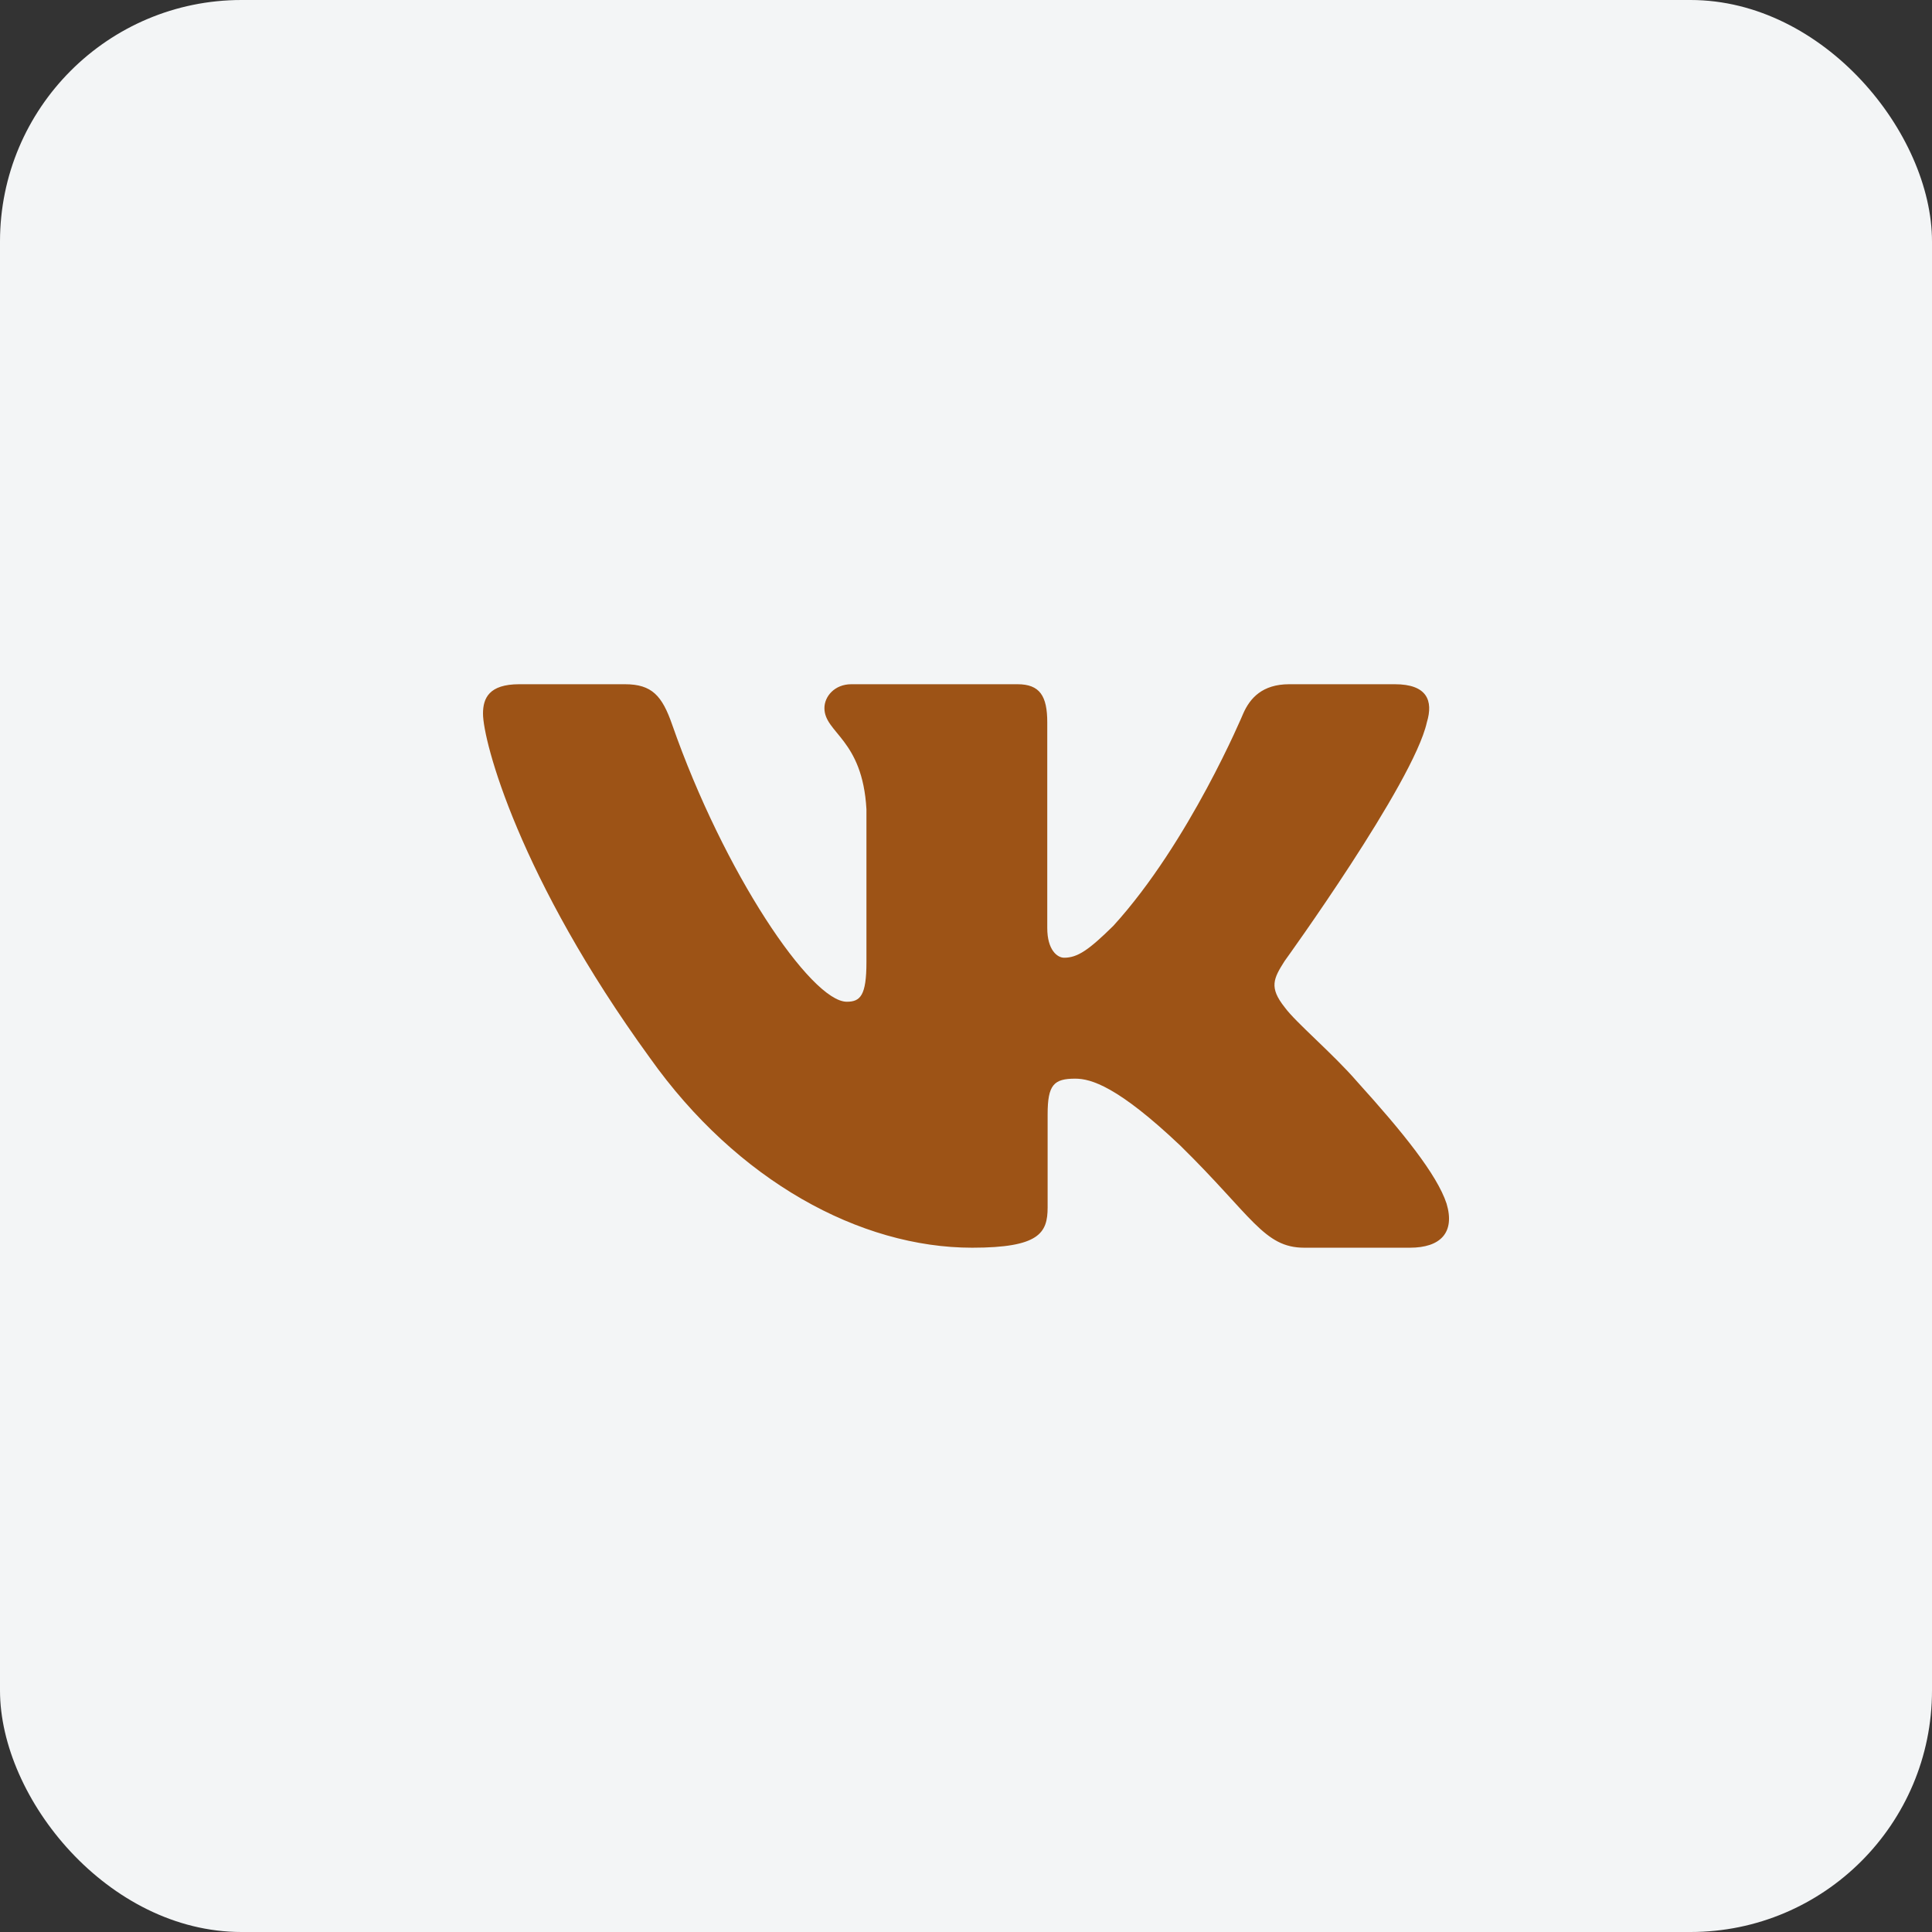
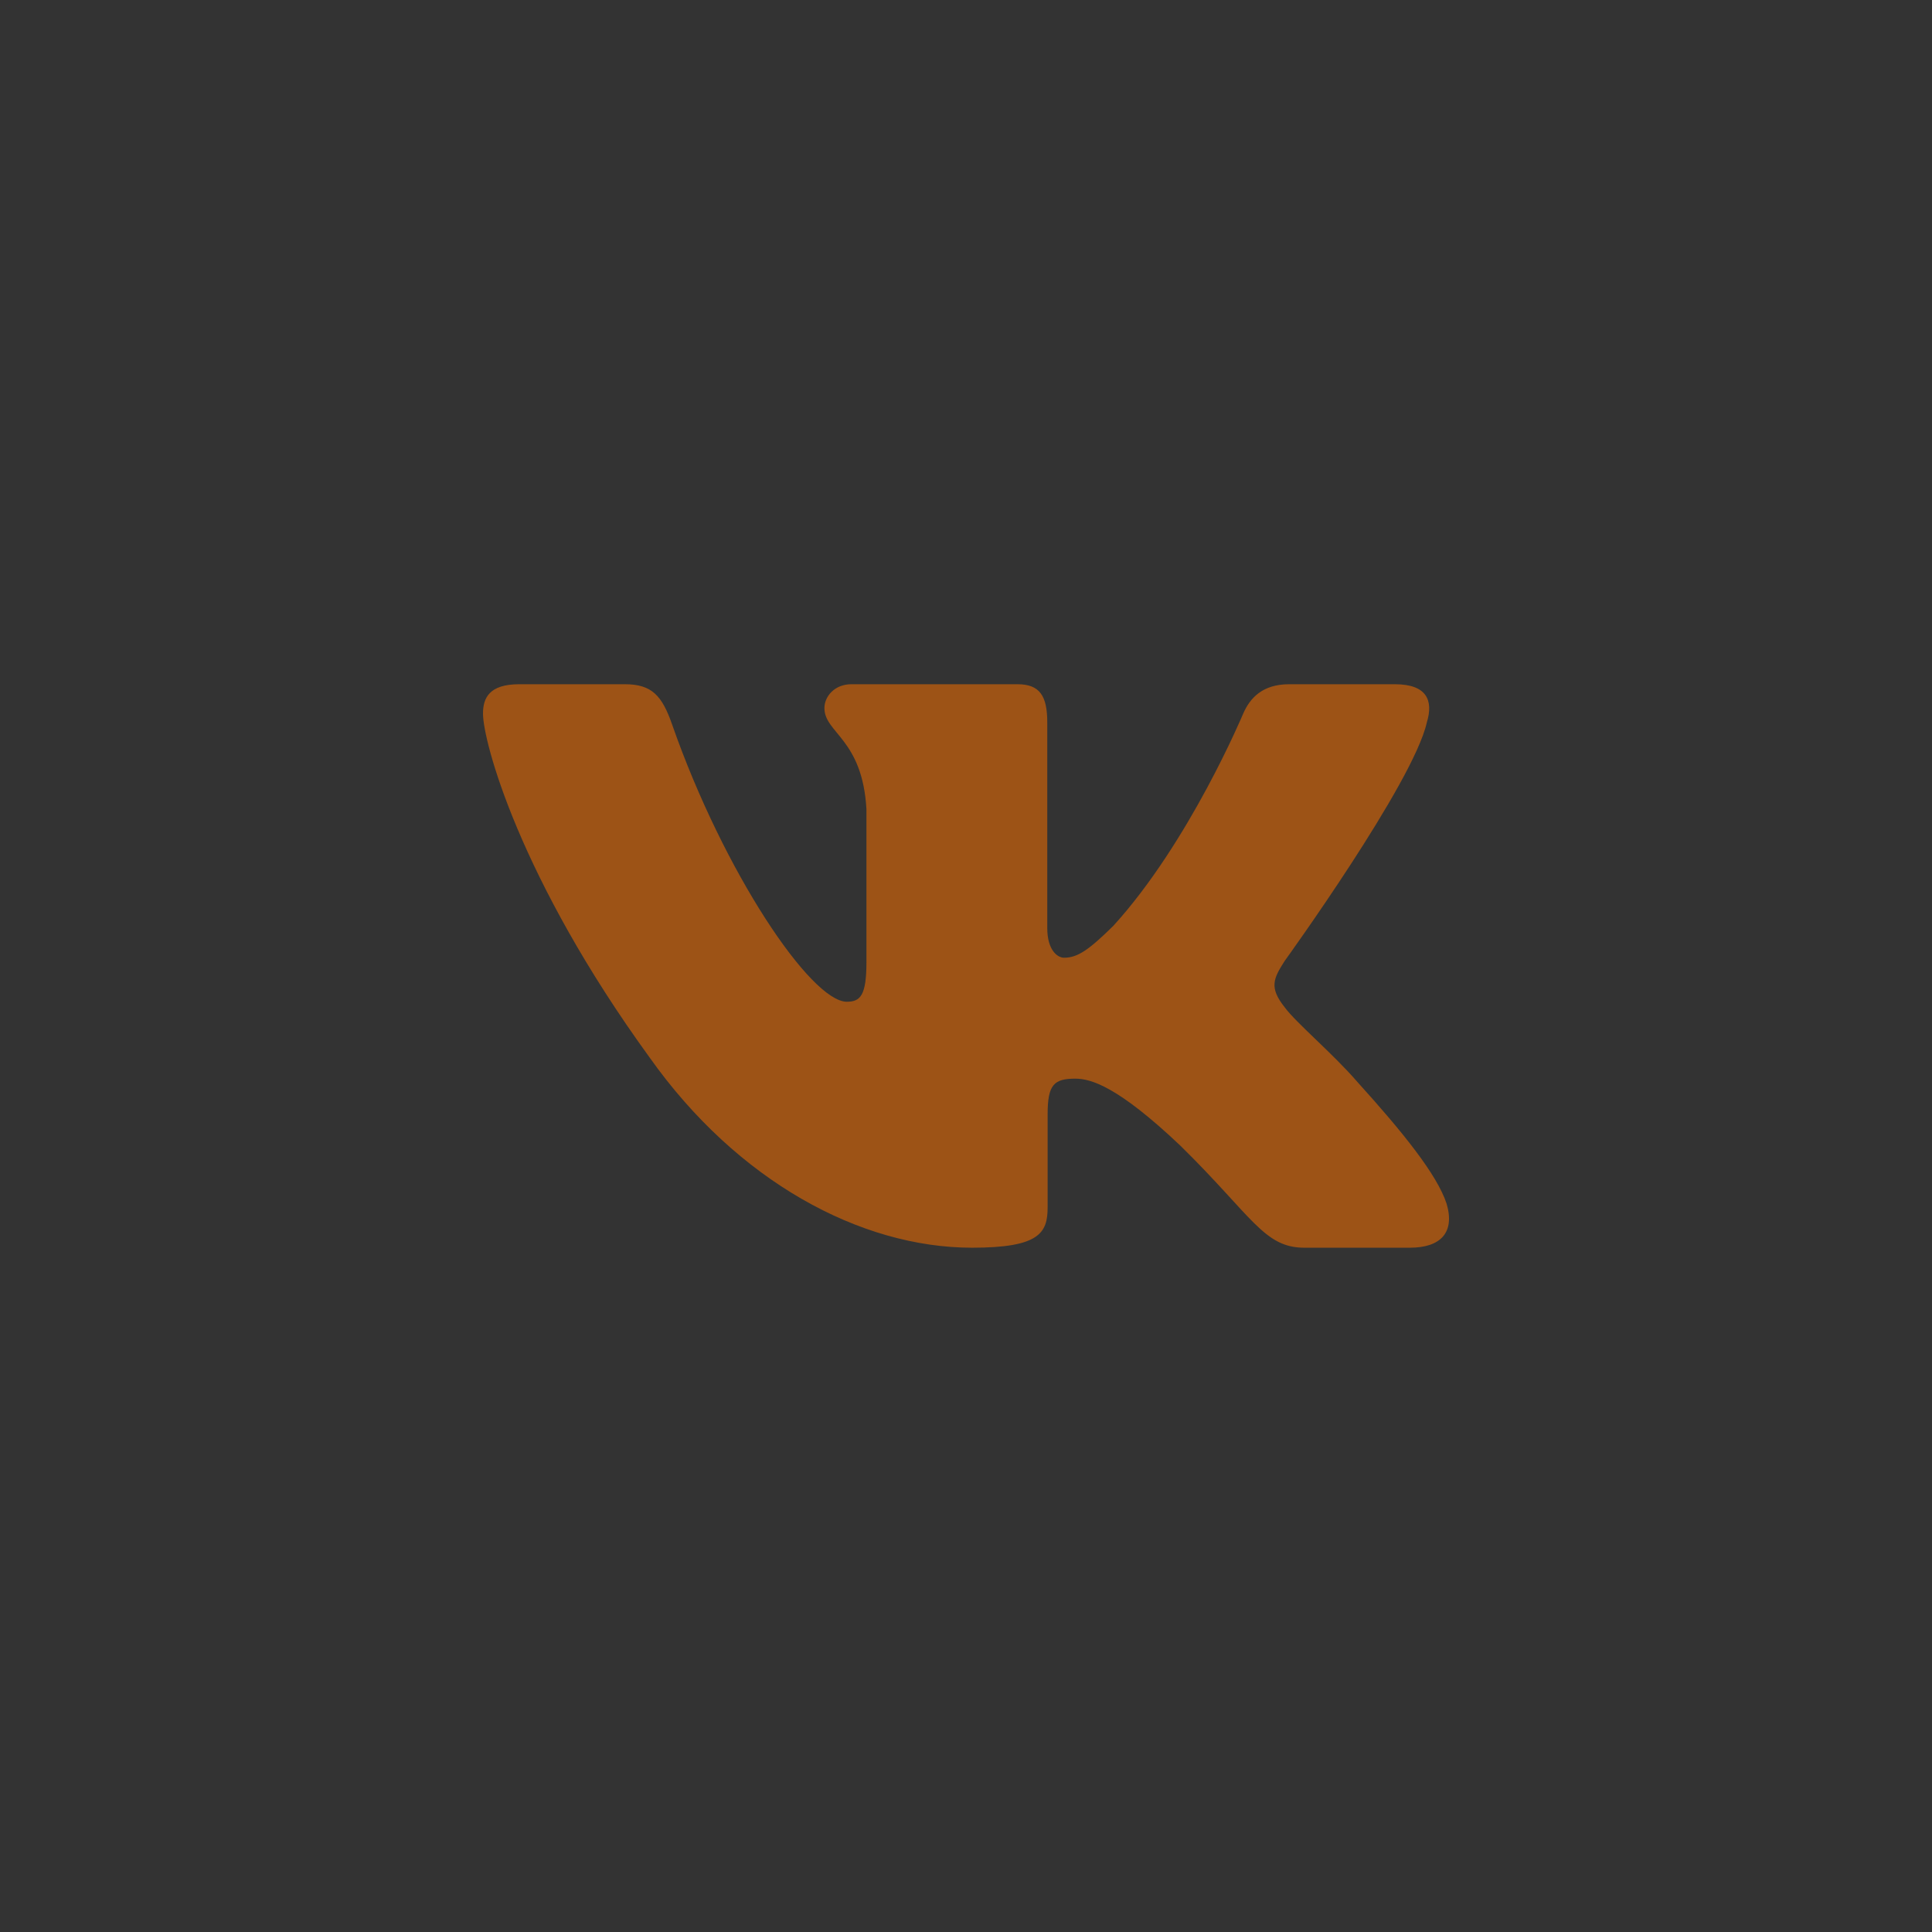
<svg xmlns="http://www.w3.org/2000/svg" width="32" height="32" viewBox="0 0 32 32" fill="none">
  <rect x="0" y="0" width="32" height="32" fill="#333333" stroke="none" />
-   <rect width="32" height="32" rx="4" fill="#F3F5F6" />
  <g clip-path="url(#clip0_16630_2958)">
    <path fill-rule="evenodd" clip-rule="evenodd" d="M23.633 11.965C23.744 11.601 23.633 11.333 23.103 11.333H21.353C20.908 11.333 20.703 11.564 20.591 11.82C20.591 11.82 19.701 13.95 18.441 15.334C18.033 15.736 17.847 15.863 17.625 15.863C17.513 15.863 17.346 15.736 17.346 15.371V11.965C17.346 11.528 17.223 11.333 16.853 11.333H14.101C13.823 11.333 13.655 11.536 13.655 11.728C13.655 12.142 14.286 12.238 14.351 13.404V15.936C14.351 16.491 14.249 16.592 14.026 16.592C13.433 16.592 11.989 14.451 11.133 12.002C10.967 11.525 10.799 11.333 10.351 11.333H8.6C8.1 11.333 8 11.564 8 11.82C8 12.274 8.593 14.533 10.763 17.52C12.21 19.56 14.247 20.666 16.102 20.666C17.215 20.666 17.352 20.421 17.352 19.998V18.456C17.352 17.964 17.457 17.866 17.81 17.866C18.07 17.866 18.515 17.994 19.553 18.978C20.74 20.144 20.935 20.666 21.603 20.666H23.353C23.853 20.666 24.104 20.421 23.96 19.936C23.801 19.453 23.235 18.752 22.483 17.921C22.075 17.448 21.463 16.938 21.277 16.682C21.018 16.355 21.092 16.209 21.277 15.918C21.277 15.918 23.411 12.967 23.633 11.965" fill="#9D5316" />
  </g>
  <defs>
    <clipPath id="clip0_16630_2958">
      <rect width="16" height="16" fill="white" transform="translate(8 8)" />
    </clipPath>
  </defs>
</svg>